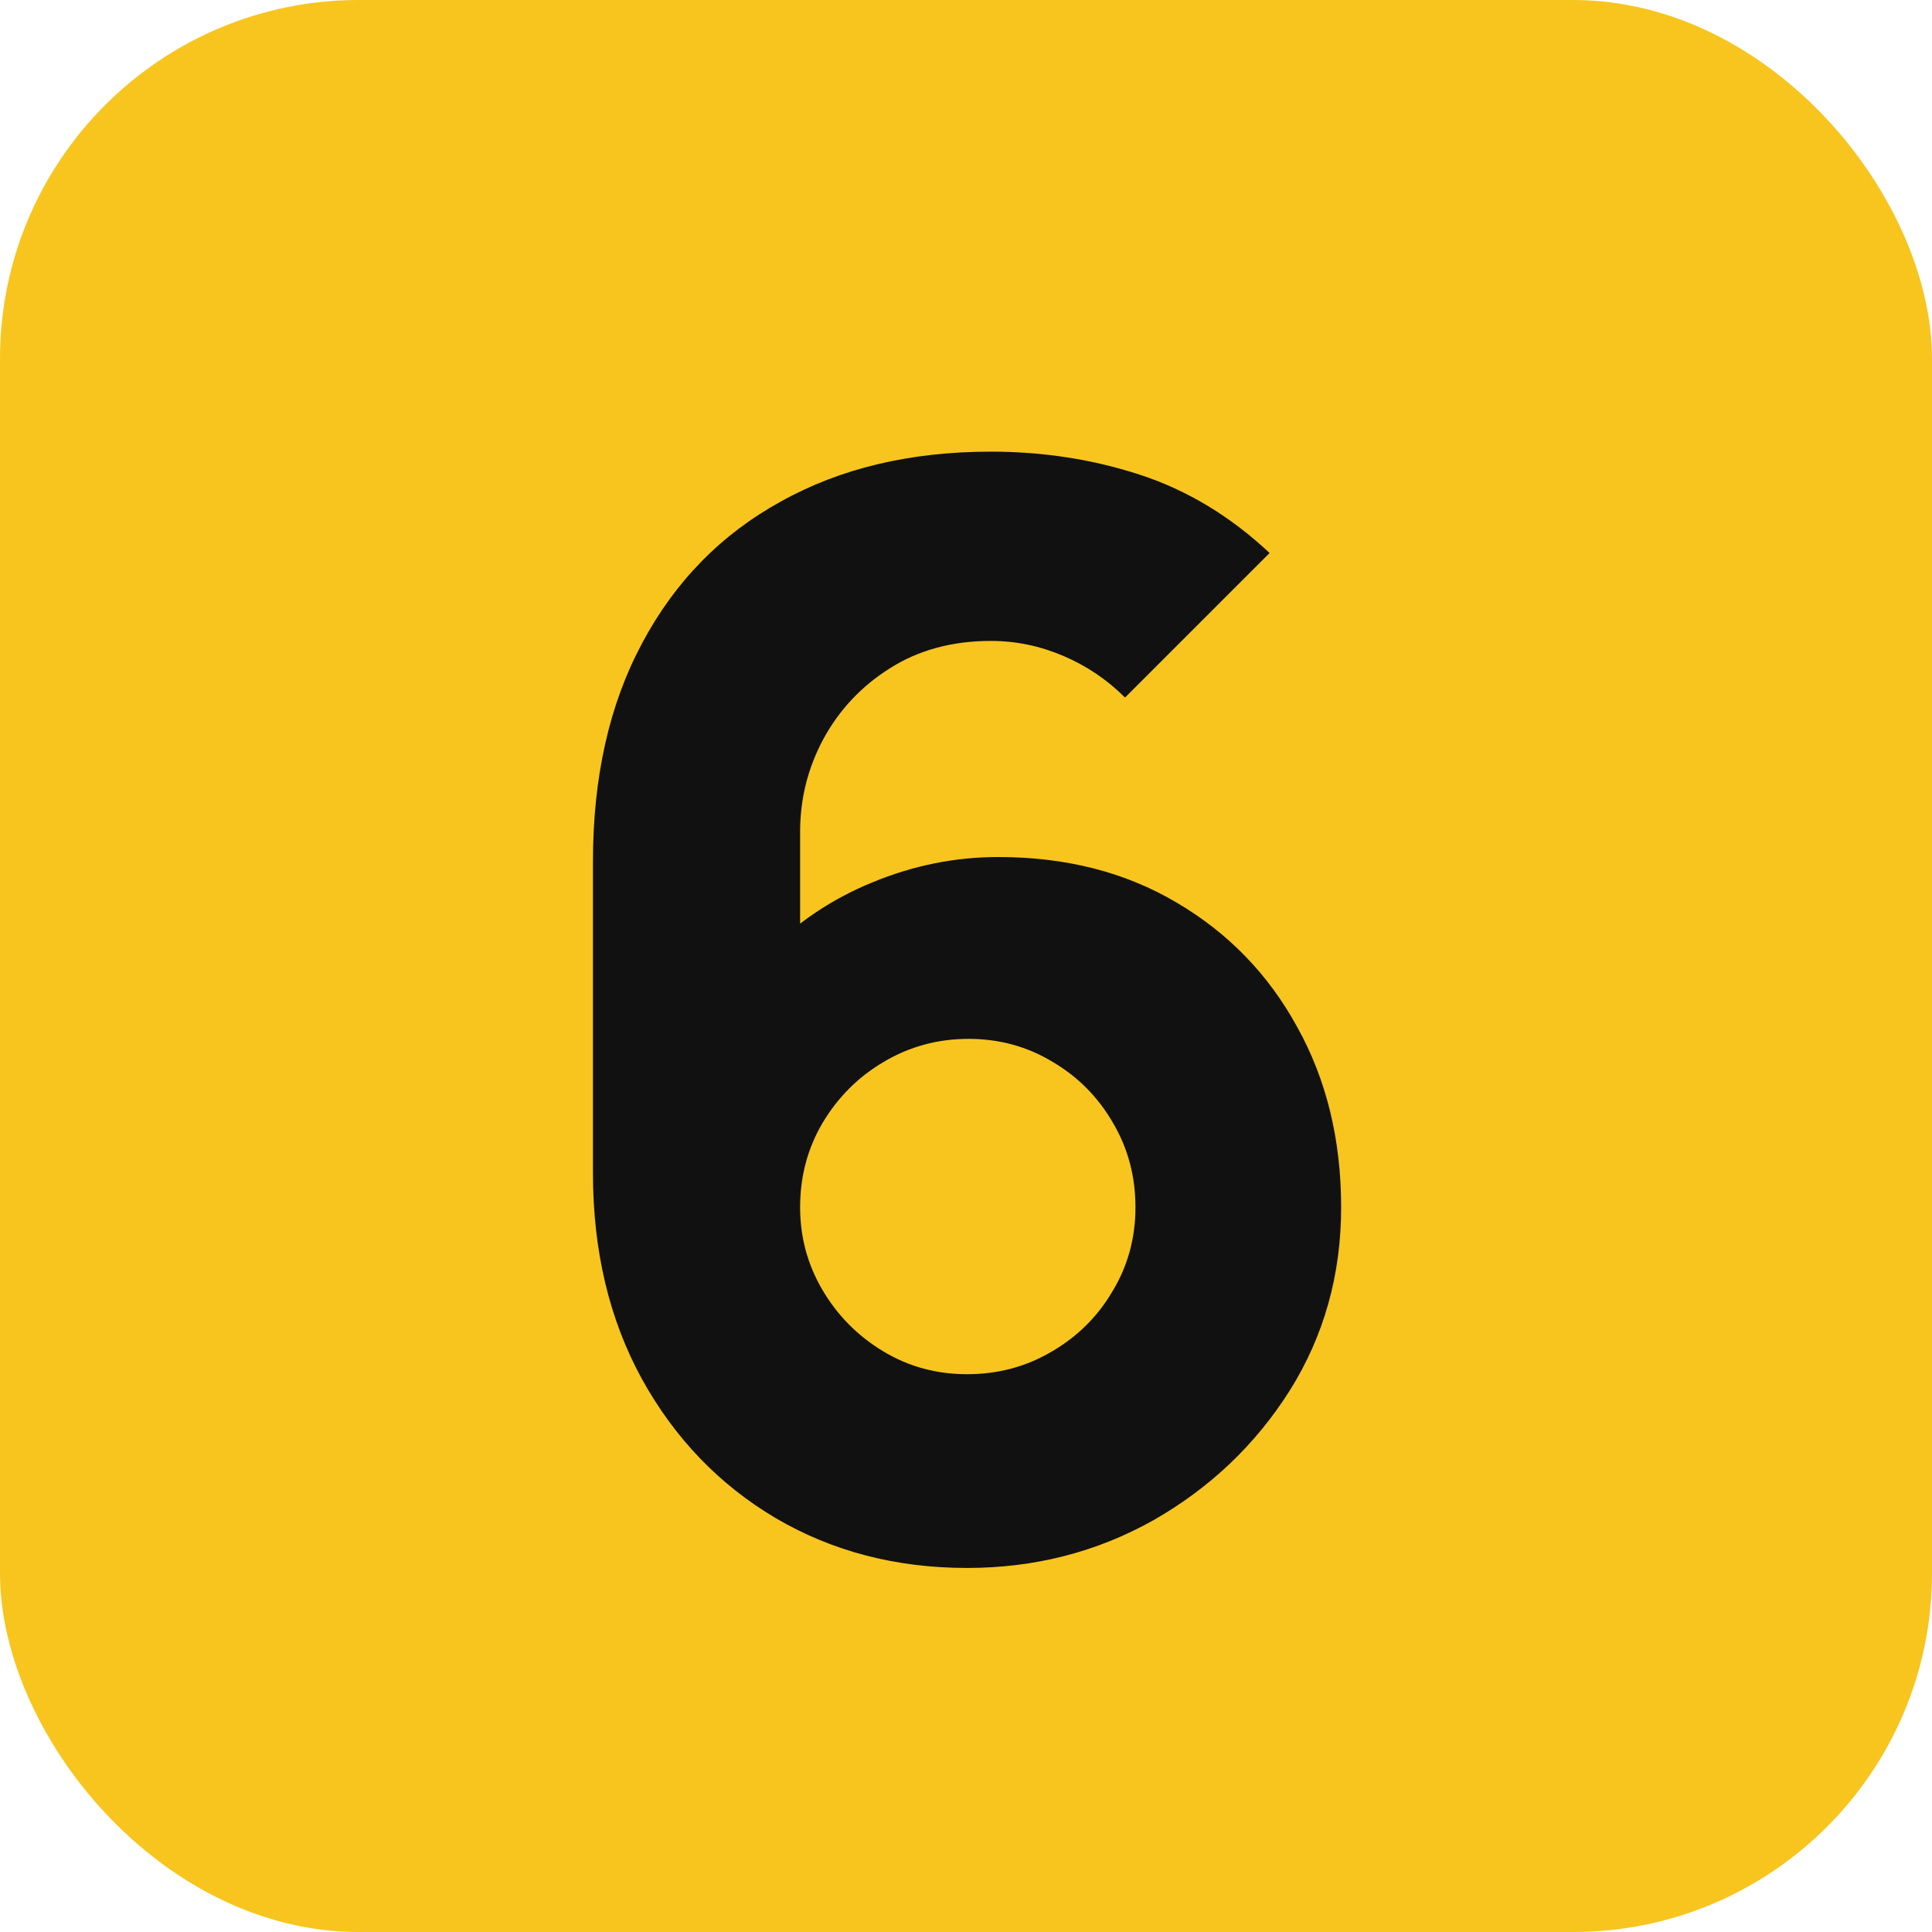
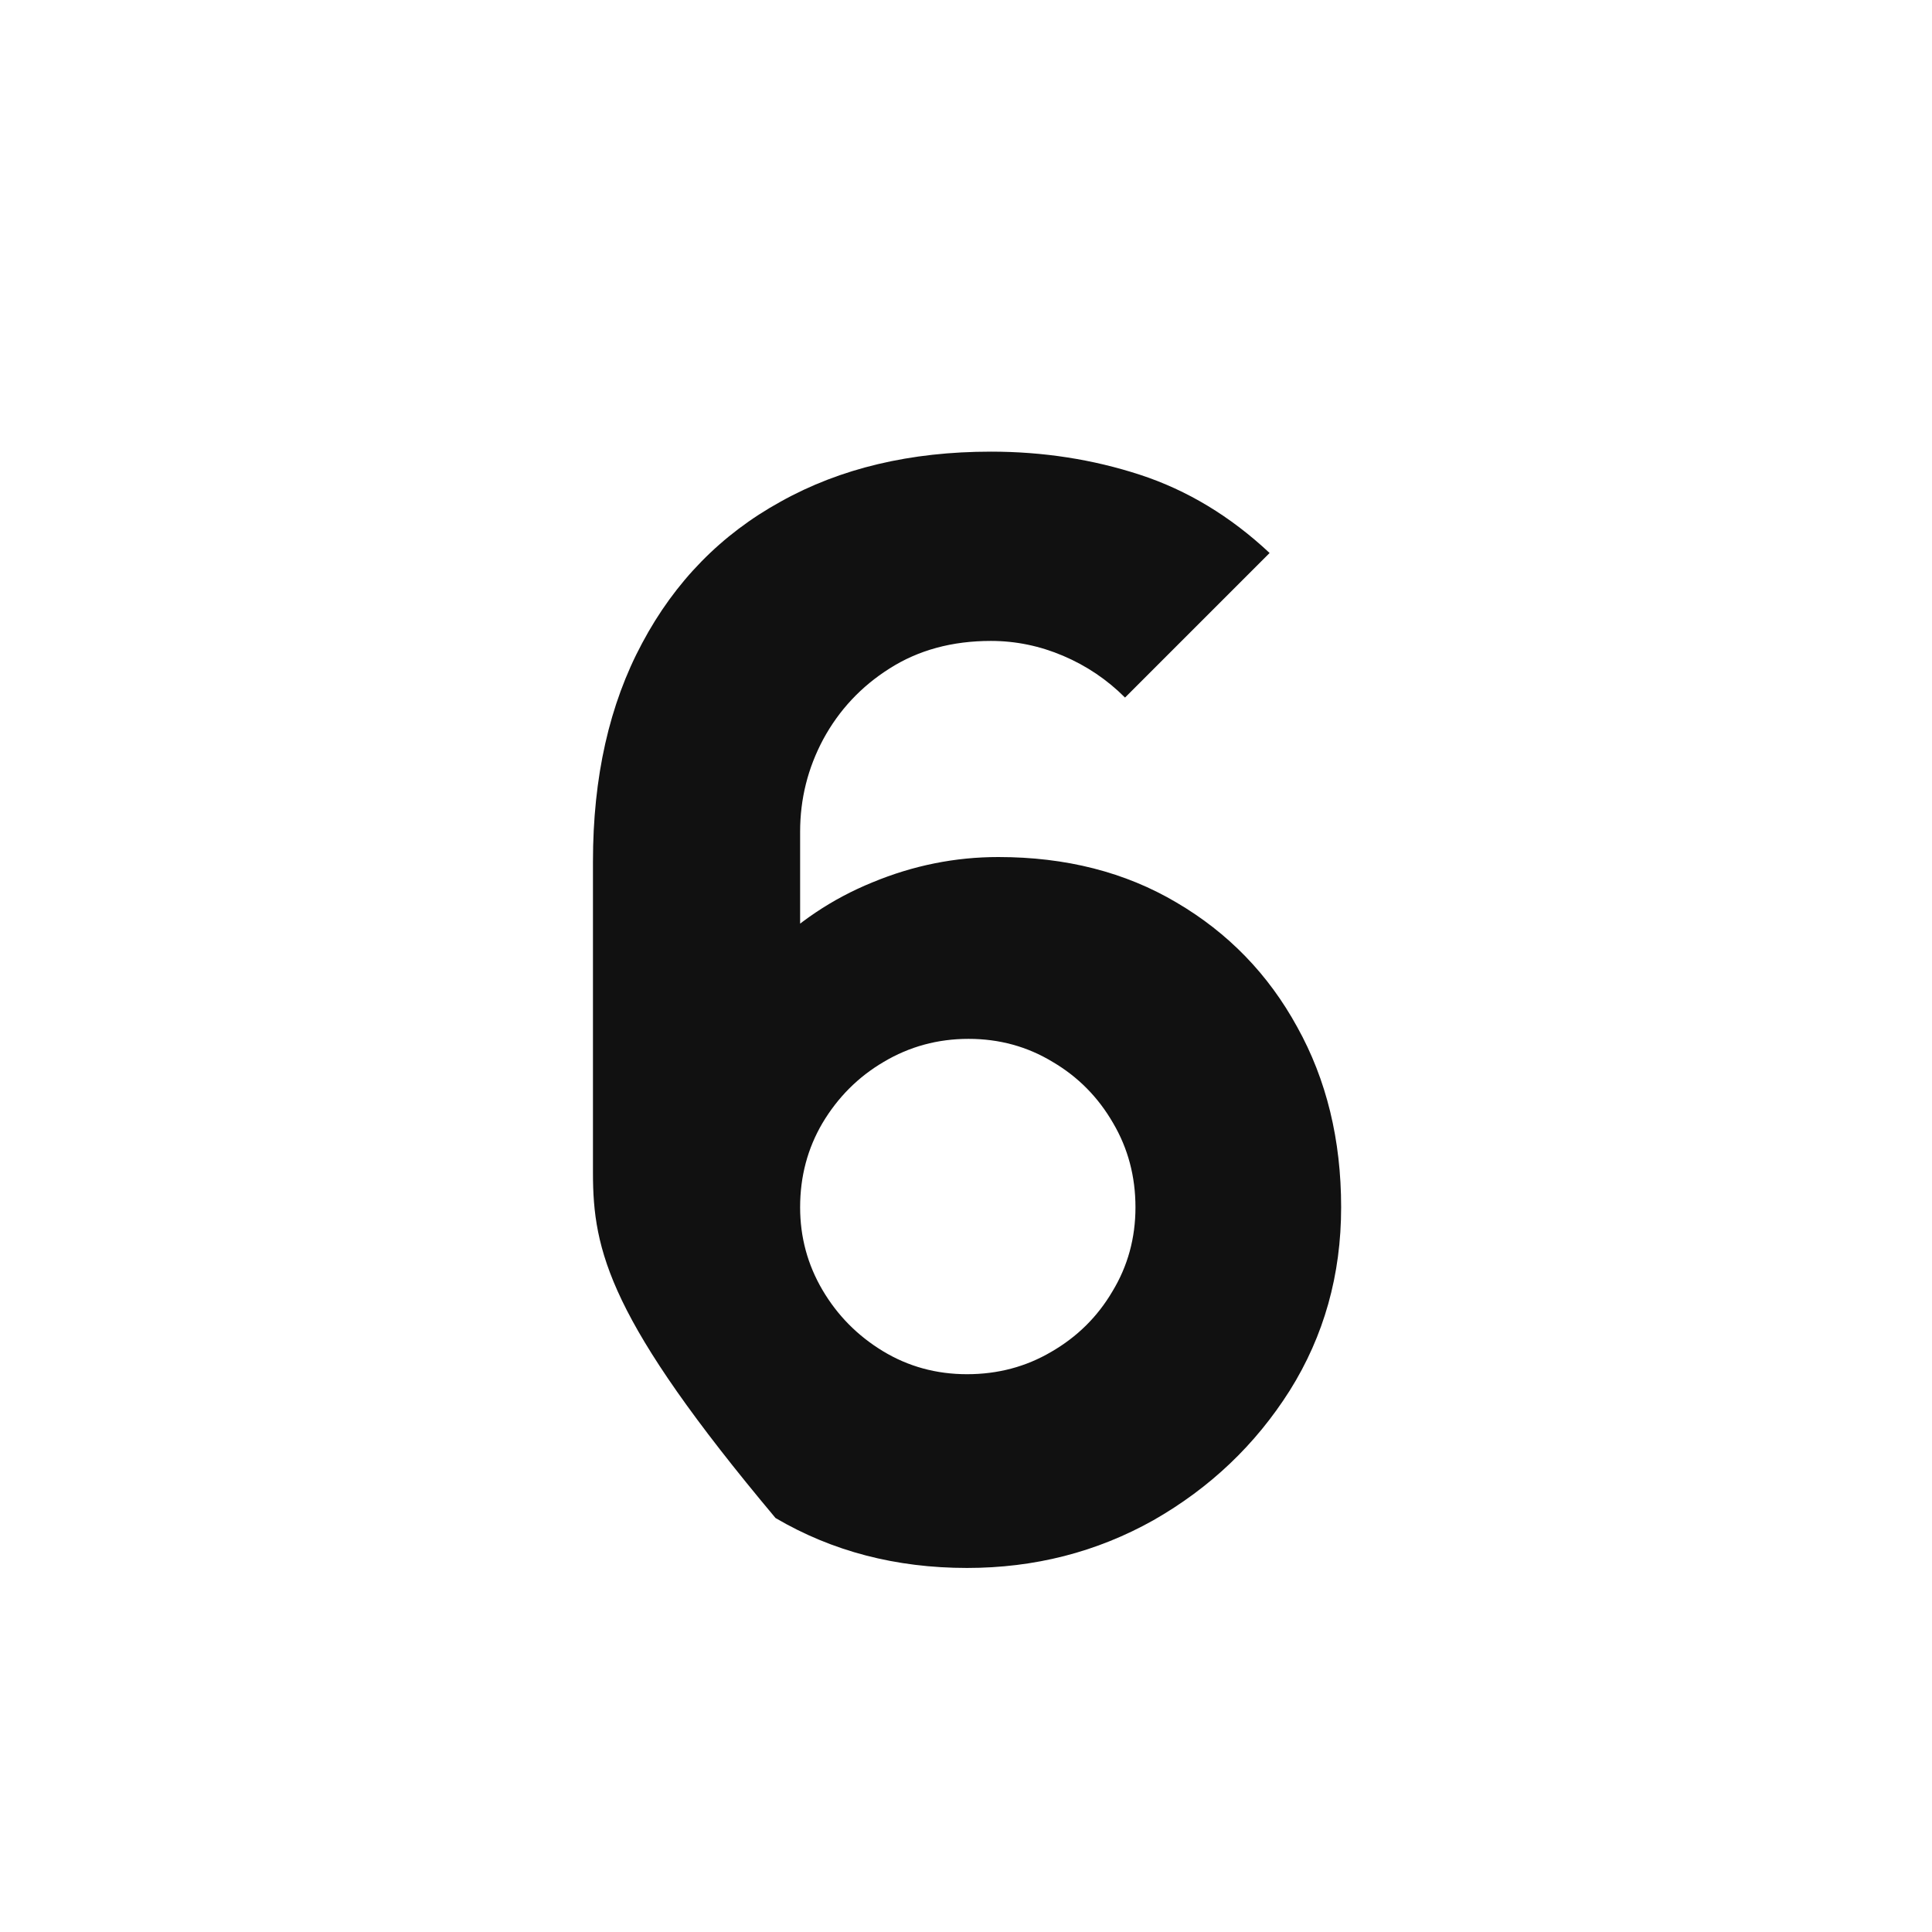
<svg xmlns="http://www.w3.org/2000/svg" width="70" height="70" viewBox="0 0 70 70" fill="none">
-   <rect width="70" height="70" rx="13" fill="#F7C51E" />
-   <path d="M35.038 56.81C32.464 56.81 30.151 56.207 28.099 55.001C26.065 53.795 24.454 52.121 23.266 49.979C22.078 47.819 21.484 45.326 21.484 42.5V31.214C21.484 28.154 22.078 25.517 23.266 23.303C24.454 21.071 26.128 19.361 28.288 18.173C30.448 16.967 32.986 16.364 35.902 16.364C37.792 16.364 39.592 16.643 41.302 17.201C43.012 17.759 44.578 18.704 46 20.036L40.762 25.274C40.114 24.626 39.367 24.122 38.521 23.762C37.675 23.402 36.802 23.222 35.902 23.222C34.498 23.222 33.274 23.555 32.23 24.221C31.204 24.869 30.403 25.724 29.827 26.786C29.269 27.83 28.99 28.946 28.99 30.134V35.912L27.748 34.562C28.864 33.428 30.151 32.564 31.609 31.97C33.085 31.358 34.606 31.052 36.172 31.052C38.62 31.052 40.771 31.601 42.625 32.699C44.497 33.797 45.955 35.3 46.999 37.208C48.061 39.116 48.592 41.294 48.592 43.742C48.592 46.19 47.971 48.404 46.729 50.384C45.487 52.346 43.84 53.912 41.788 55.082C39.736 56.234 37.486 56.81 35.038 56.81ZM35.038 49.79C36.154 49.79 37.171 49.52 38.089 48.98C39.025 48.44 39.763 47.711 40.303 46.793C40.861 45.875 41.14 44.858 41.14 43.742C41.14 42.626 40.87 41.609 40.33 40.691C39.79 39.755 39.061 39.017 38.143 38.477C37.225 37.919 36.208 37.64 35.092 37.64C33.976 37.64 32.95 37.919 32.014 38.477C31.096 39.017 30.358 39.755 29.8 40.691C29.26 41.609 28.99 42.626 28.99 43.742C28.99 44.822 29.26 45.821 29.8 46.739C30.34 47.657 31.069 48.395 31.987 48.953C32.905 49.511 33.922 49.79 35.038 49.79Z" fill="#111111" />
+   <path d="M35.038 56.81C32.464 56.81 30.151 56.207 28.099 55.001C22.078 47.819 21.484 45.326 21.484 42.5V31.214C21.484 28.154 22.078 25.517 23.266 23.303C24.454 21.071 26.128 19.361 28.288 18.173C30.448 16.967 32.986 16.364 35.902 16.364C37.792 16.364 39.592 16.643 41.302 17.201C43.012 17.759 44.578 18.704 46 20.036L40.762 25.274C40.114 24.626 39.367 24.122 38.521 23.762C37.675 23.402 36.802 23.222 35.902 23.222C34.498 23.222 33.274 23.555 32.23 24.221C31.204 24.869 30.403 25.724 29.827 26.786C29.269 27.83 28.99 28.946 28.99 30.134V35.912L27.748 34.562C28.864 33.428 30.151 32.564 31.609 31.97C33.085 31.358 34.606 31.052 36.172 31.052C38.62 31.052 40.771 31.601 42.625 32.699C44.497 33.797 45.955 35.3 46.999 37.208C48.061 39.116 48.592 41.294 48.592 43.742C48.592 46.19 47.971 48.404 46.729 50.384C45.487 52.346 43.84 53.912 41.788 55.082C39.736 56.234 37.486 56.81 35.038 56.81ZM35.038 49.79C36.154 49.79 37.171 49.52 38.089 48.98C39.025 48.44 39.763 47.711 40.303 46.793C40.861 45.875 41.14 44.858 41.14 43.742C41.14 42.626 40.87 41.609 40.33 40.691C39.79 39.755 39.061 39.017 38.143 38.477C37.225 37.919 36.208 37.64 35.092 37.64C33.976 37.64 32.95 37.919 32.014 38.477C31.096 39.017 30.358 39.755 29.8 40.691C29.26 41.609 28.99 42.626 28.99 43.742C28.99 44.822 29.26 45.821 29.8 46.739C30.34 47.657 31.069 48.395 31.987 48.953C32.905 49.511 33.922 49.79 35.038 49.79Z" fill="#111111" />
</svg>